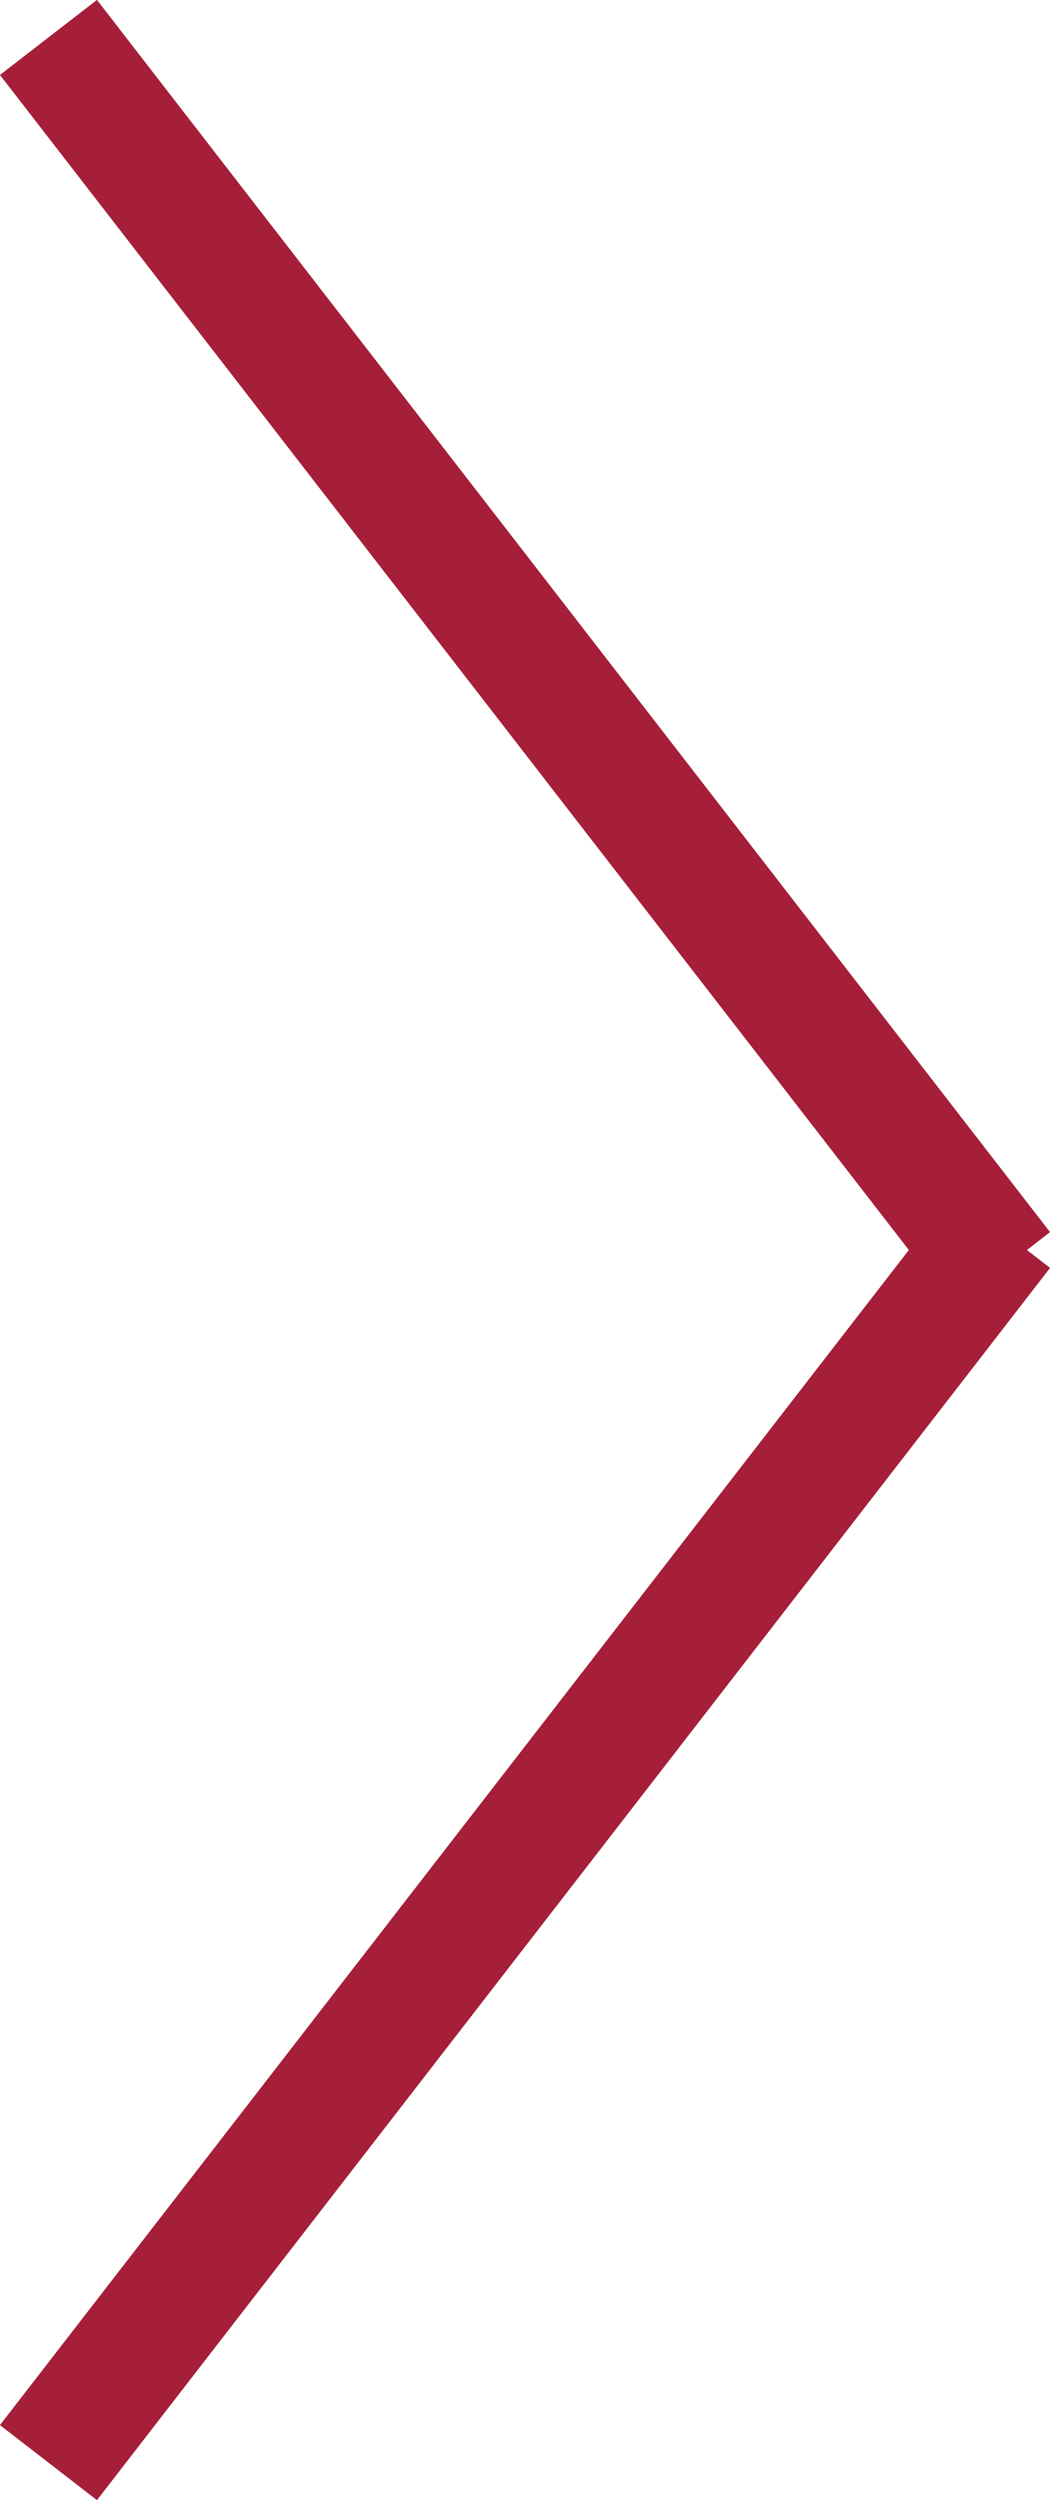
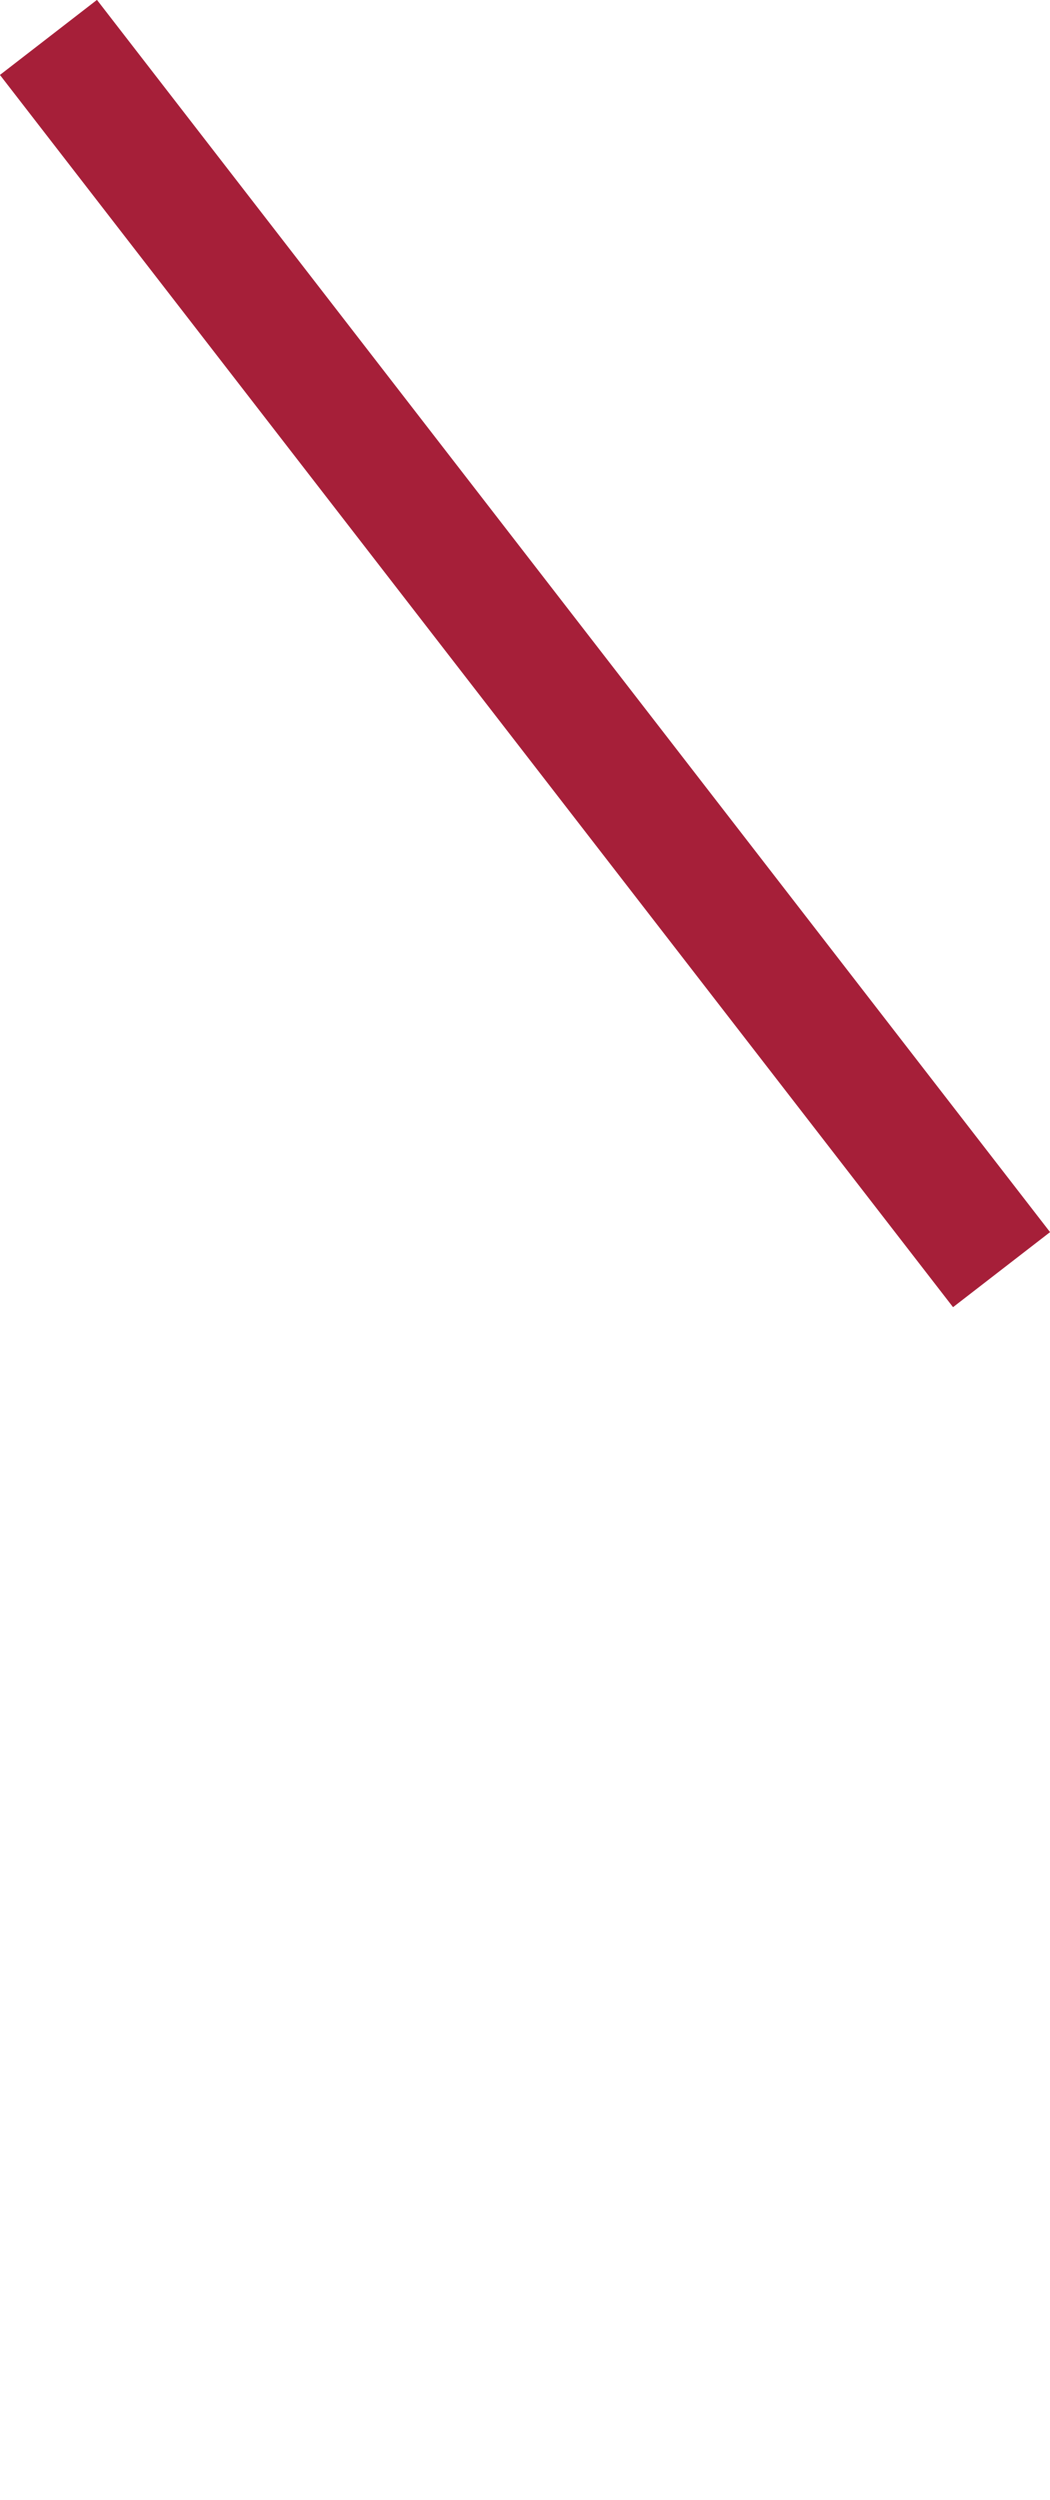
<svg xmlns="http://www.w3.org/2000/svg" id="_レイヤー_2" data-name="レイヤー_2" width="17.12" height="40.76" viewBox="0 0 17.12 40.76">
  <defs>
    <style>
      .cls-1 {
        fill: none;
        stroke: #a61f39;
        stroke-miterlimit: 10;
        stroke-width: 2px;
      }
    </style>
  </defs>
  <g id="_ボタン" data-name="ボタン">
    <g>
      <line class="cls-1" x1=".79" y1=".61" x2="16.33" y2="20.7" />
-       <line class="cls-1" x1="16.33" y1="20.06" x2=".79" y2="40.15" />
    </g>
  </g>
</svg>